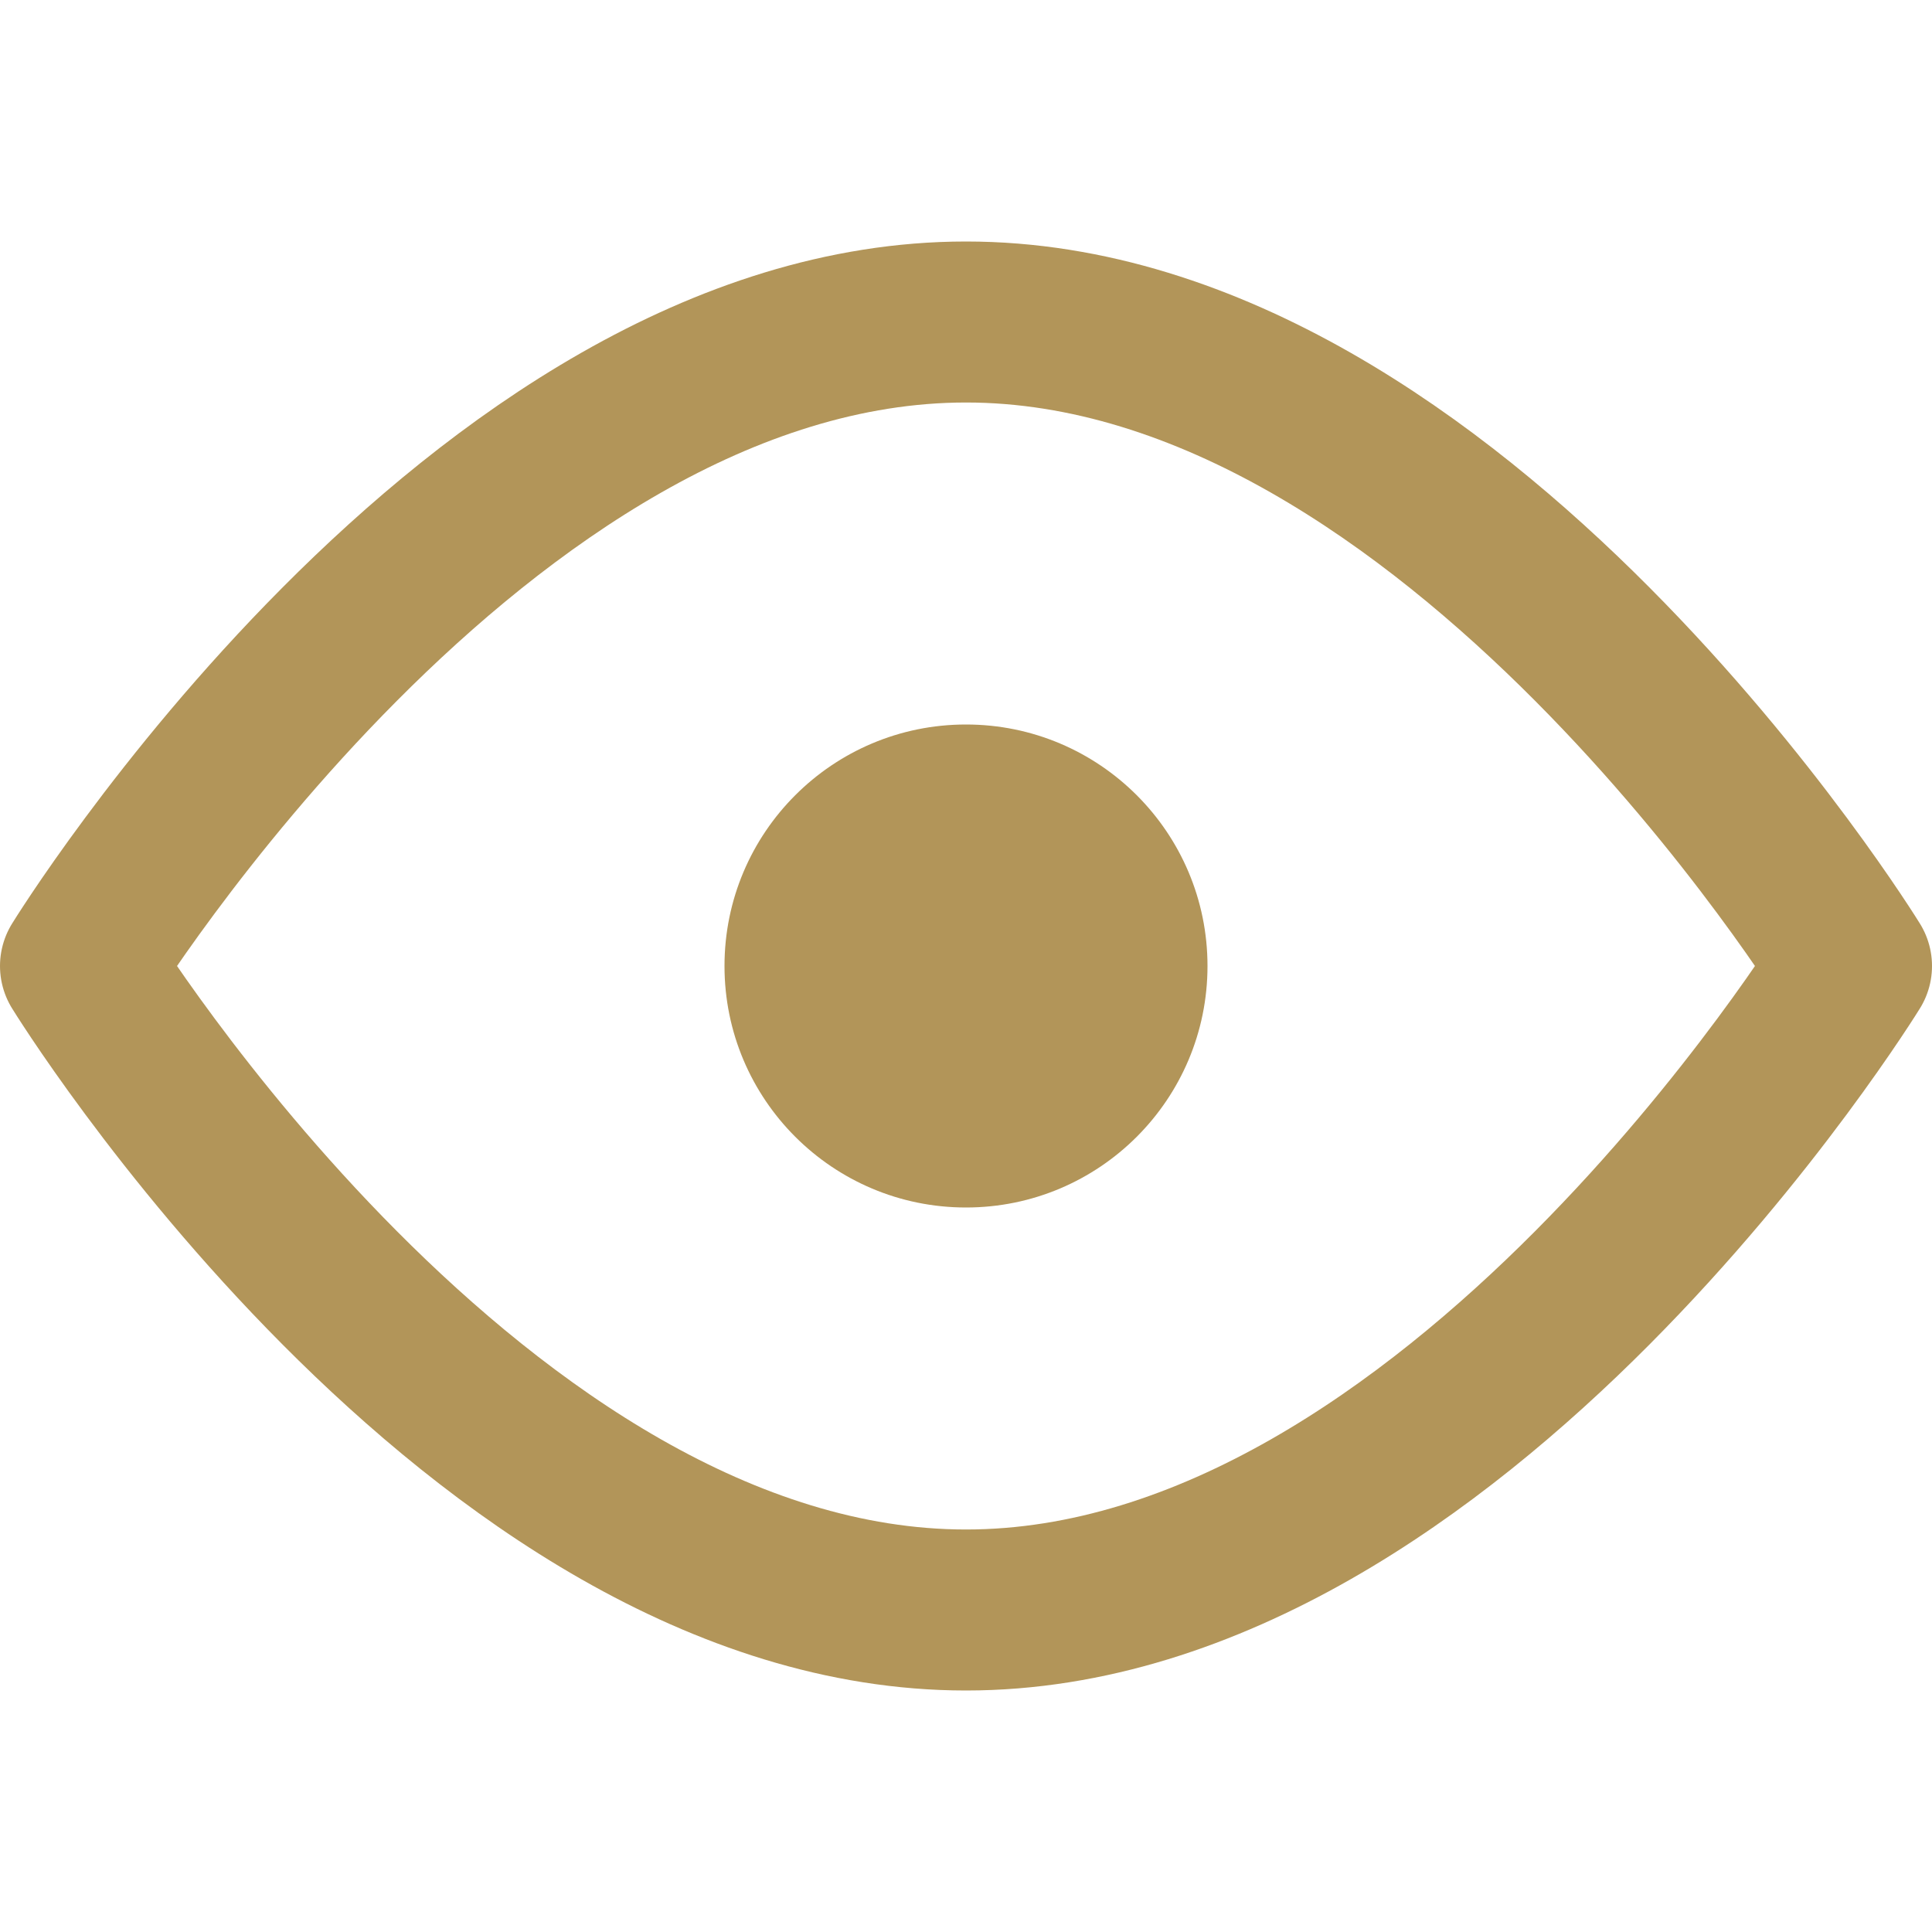
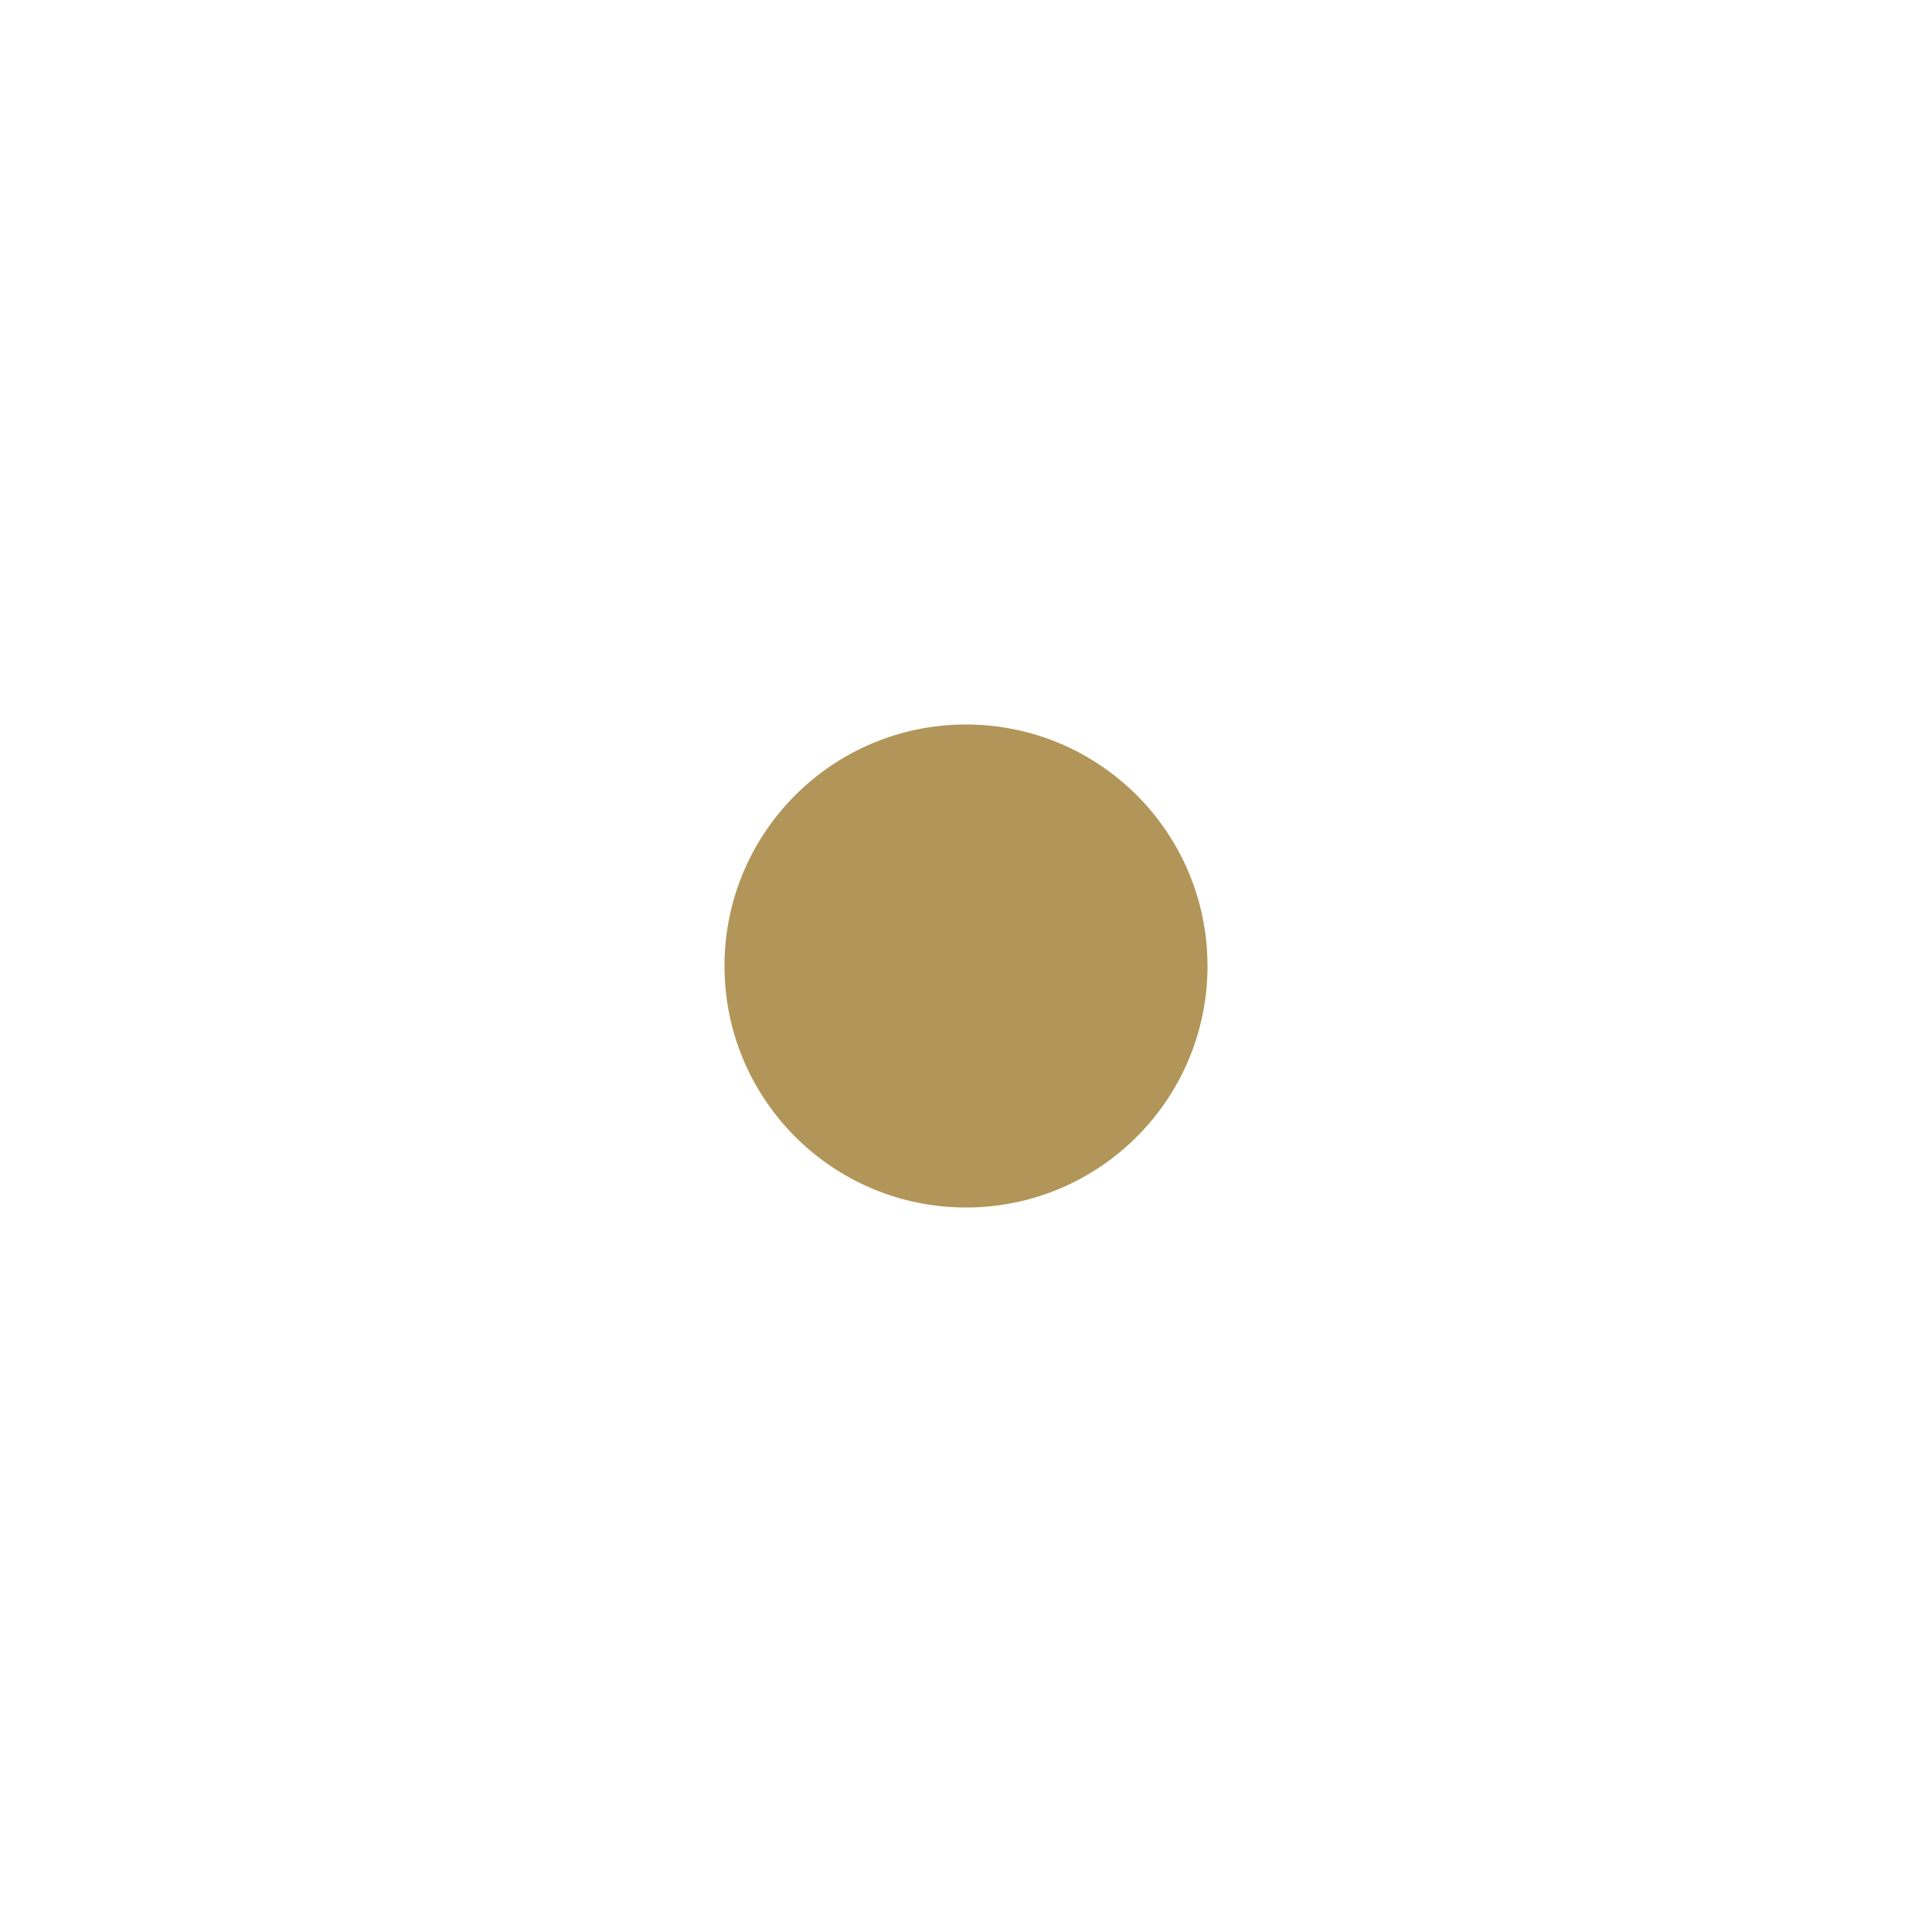
<svg xmlns="http://www.w3.org/2000/svg" width="24" height="24" fill="none">
-   <path d="M23 12s-4.925-8-11-8-11 8-11 8m22 0s-4.925 8-11 8-11-8-11-8" stroke="#B29559" stroke-width="2" stroke-linecap="round" />
  <circle cx="12" cy="12" r="3" fill="#B29559" />
</svg>